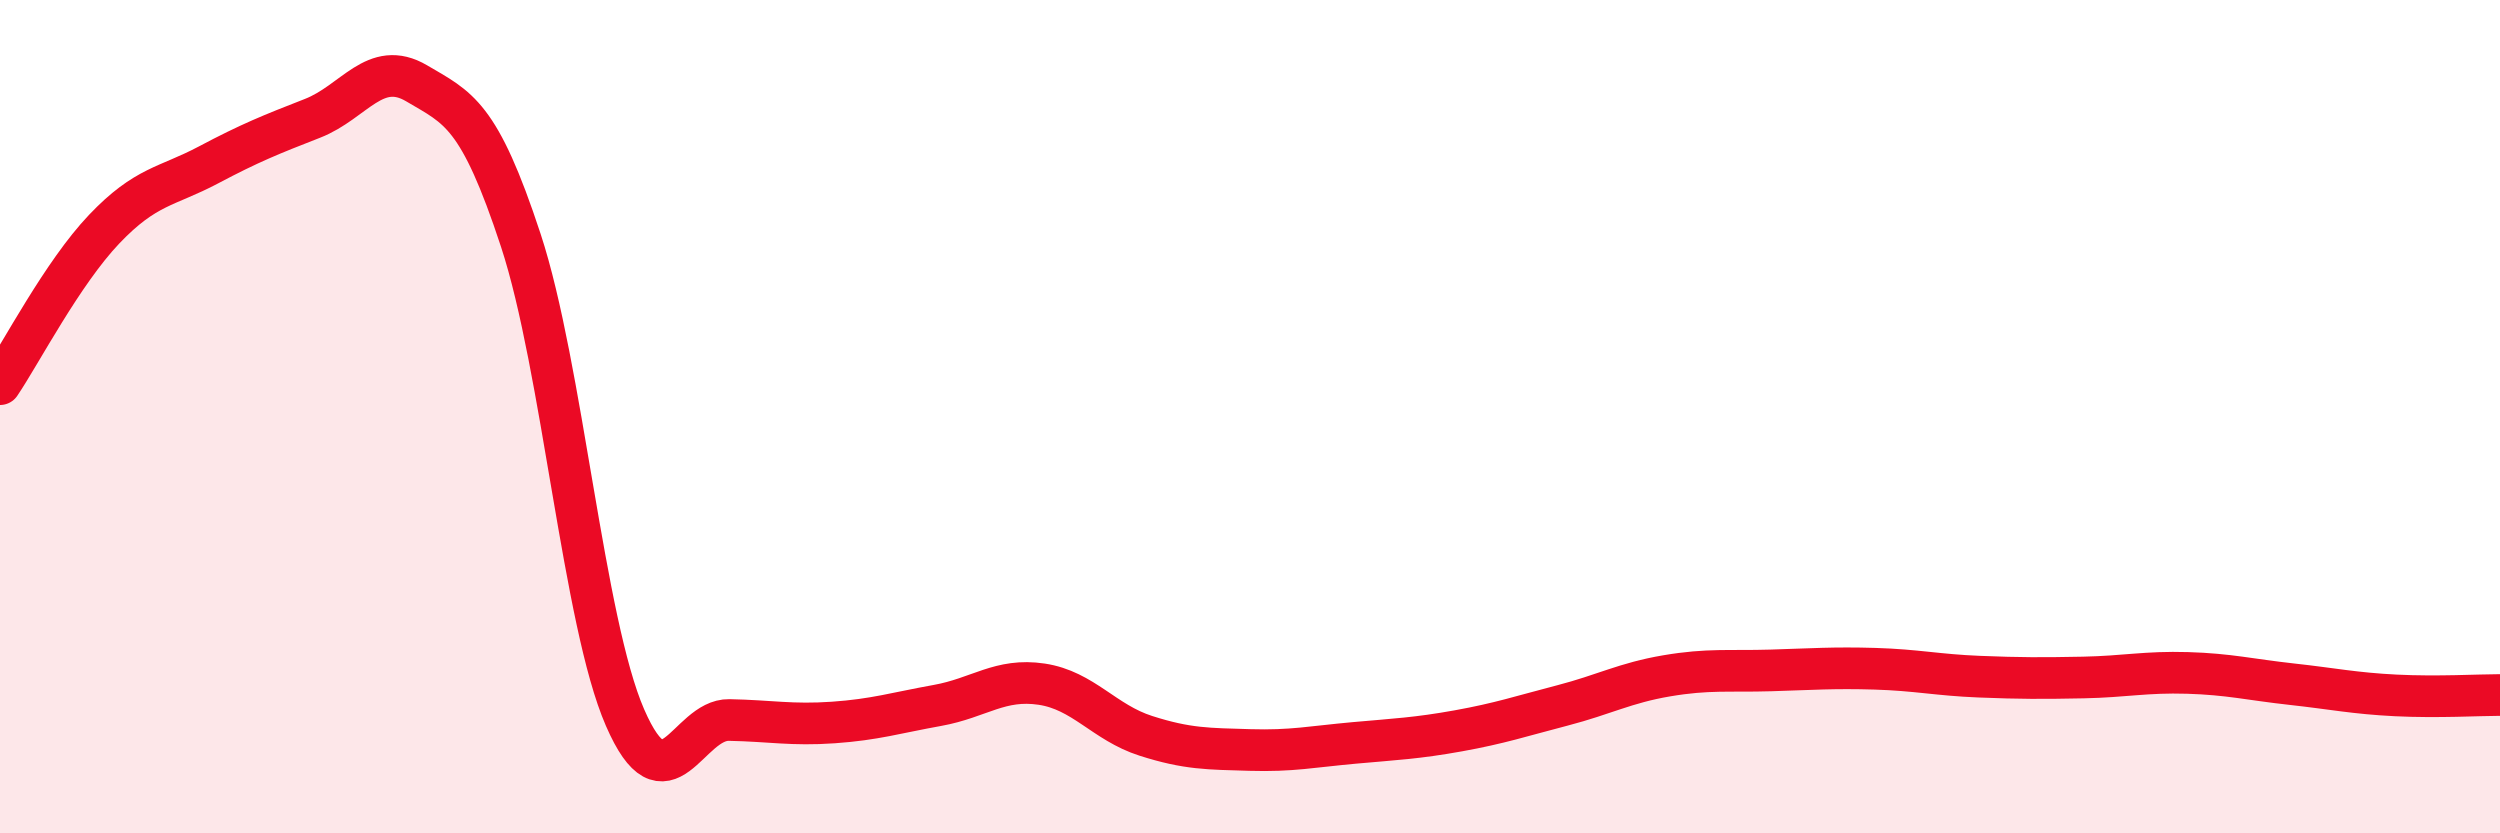
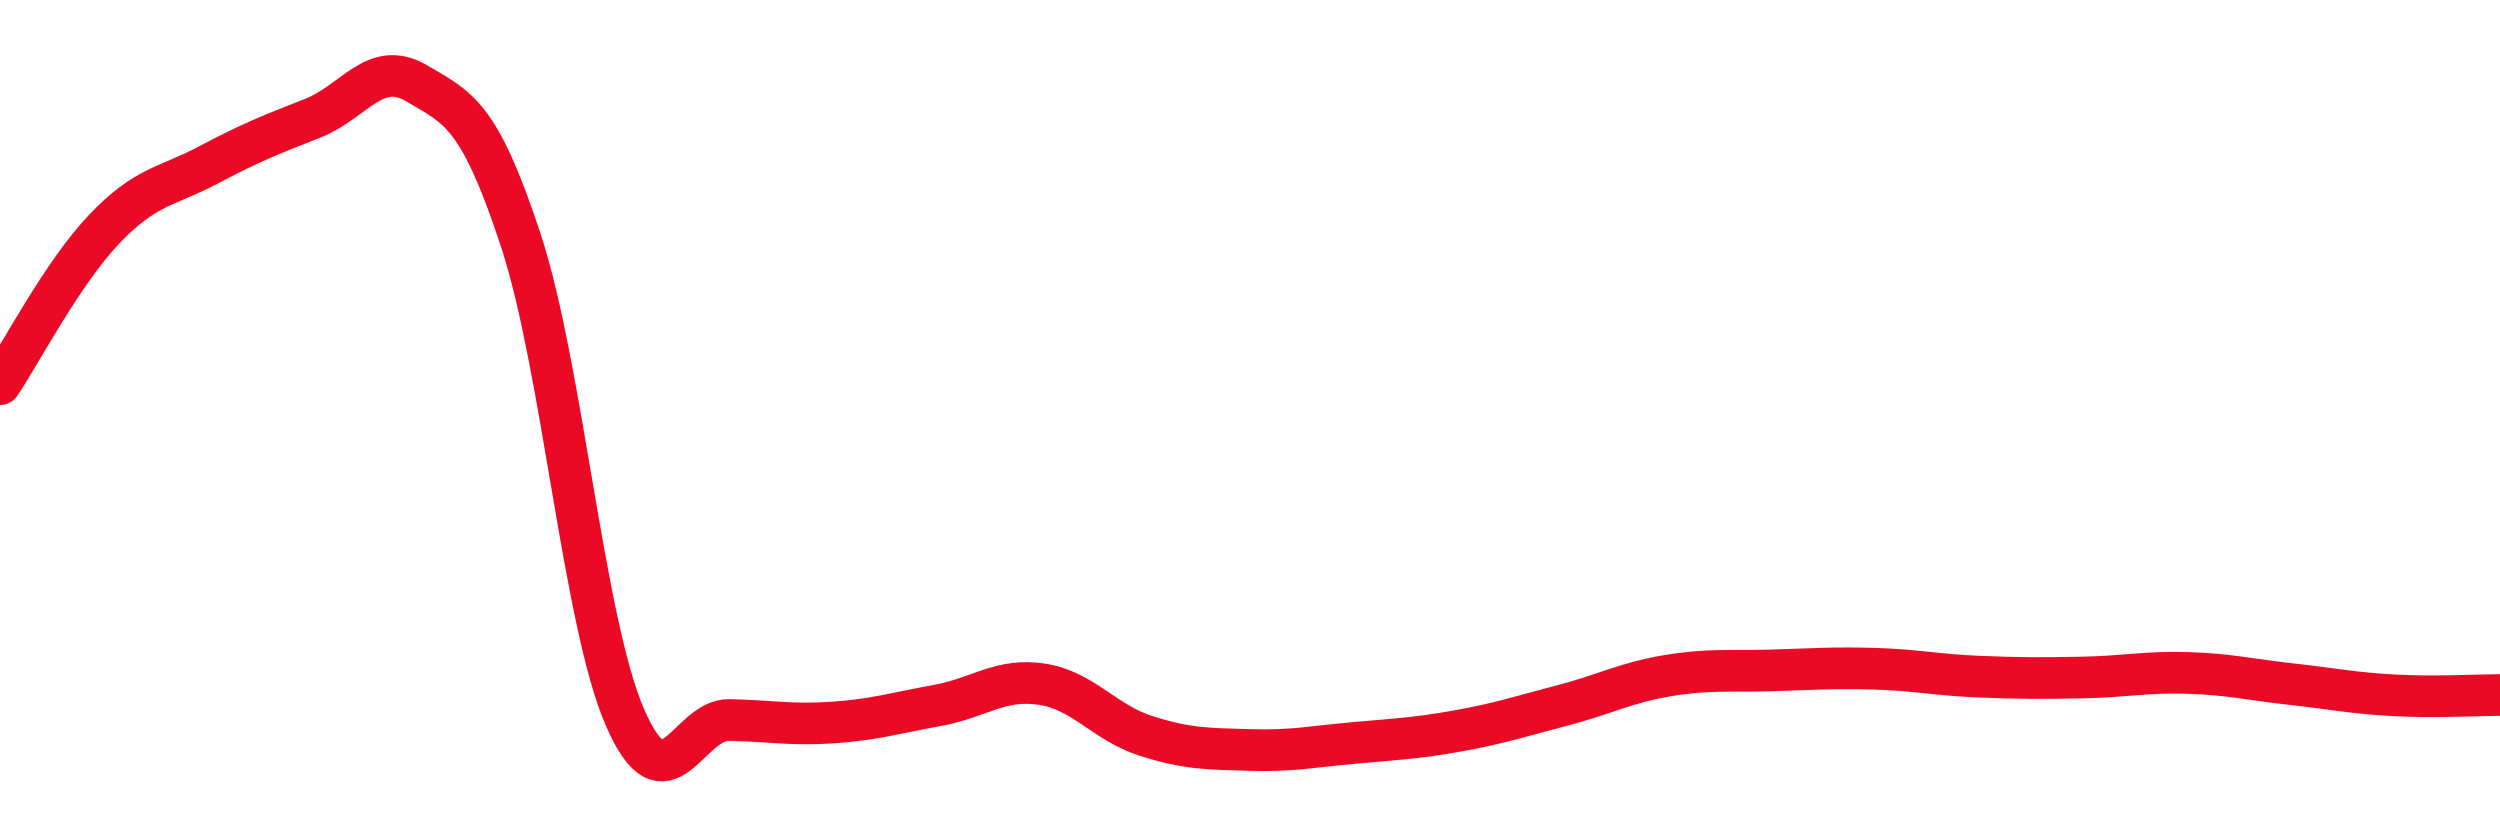
<svg xmlns="http://www.w3.org/2000/svg" width="60" height="20" viewBox="0 0 60 20">
-   <path d="M 0,9.22 C 0.5,8.48 1.5,6.55 2.5,5.5 C 3.5,4.45 4,4.49 5,3.96 C 6,3.43 6.5,3.23 7.5,2.84 C 8.5,2.45 9,1.41 10,2 C 11,2.59 11.5,2.73 12.5,5.77 C 13.5,8.81 14,14.92 15,17.22 C 16,19.52 16.5,17.26 17.5,17.28 C 18.5,17.3 19,17.41 20,17.34 C 21,17.27 21.5,17.11 22.5,16.93 C 23.5,16.75 24,16.27 25,16.42 C 26,16.57 26.5,17.34 27.5,17.66 C 28.5,17.98 29,17.97 30,18 C 31,18.03 31.5,17.92 32.5,17.83 C 33.5,17.74 34,17.72 35,17.54 C 36,17.36 36.5,17.19 37.5,16.93 C 38.5,16.67 39,16.39 40,16.22 C 41,16.05 41.5,16.12 42.5,16.09 C 43.5,16.06 44,16.02 45,16.05 C 46,16.08 46.5,16.2 47.5,16.24 C 48.5,16.28 49,16.28 50,16.26 C 51,16.24 51.5,16.12 52.5,16.15 C 53.5,16.18 54,16.31 55,16.42 C 56,16.53 56.5,16.64 57.5,16.69 C 58.5,16.74 59.5,16.68 60,16.68L60 20L0 20Z" fill="#EB0A25" opacity="0.1" stroke-linecap="round" stroke-linejoin="round" />
  <path d="M 0,9.22 C 0.5,8.48 1.5,6.55 2.5,5.5 C 3.5,4.45 4,4.49 5,3.96 C 6,3.43 6.5,3.23 7.5,2.84 C 8.5,2.45 9,1.41 10,2 C 11,2.59 11.5,2.73 12.5,5.77 C 13.5,8.81 14,14.92 15,17.22 C 16,19.52 16.5,17.26 17.5,17.28 C 18.5,17.3 19,17.41 20,17.34 C 21,17.27 21.5,17.11 22.5,16.93 C 23.5,16.75 24,16.27 25,16.42 C 26,16.57 26.5,17.34 27.5,17.66 C 28.5,17.98 29,17.97 30,18 C 31,18.03 31.5,17.92 32.5,17.83 C 33.5,17.74 34,17.72 35,17.54 C 36,17.36 36.5,17.19 37.5,16.93 C 38.5,16.67 39,16.39 40,16.22 C 41,16.05 41.5,16.12 42.5,16.09 C 43.5,16.06 44,16.02 45,16.05 C 46,16.08 46.5,16.2 47.5,16.24 C 48.5,16.28 49,16.28 50,16.26 C 51,16.24 51.5,16.12 52.5,16.15 C 53.5,16.18 54,16.31 55,16.42 C 56,16.53 56.5,16.64 57.5,16.69 C 58.5,16.74 59.5,16.68 60,16.68" stroke="#EB0A25" stroke-width="1" fill="none" stroke-linecap="round" stroke-linejoin="round" />
</svg>